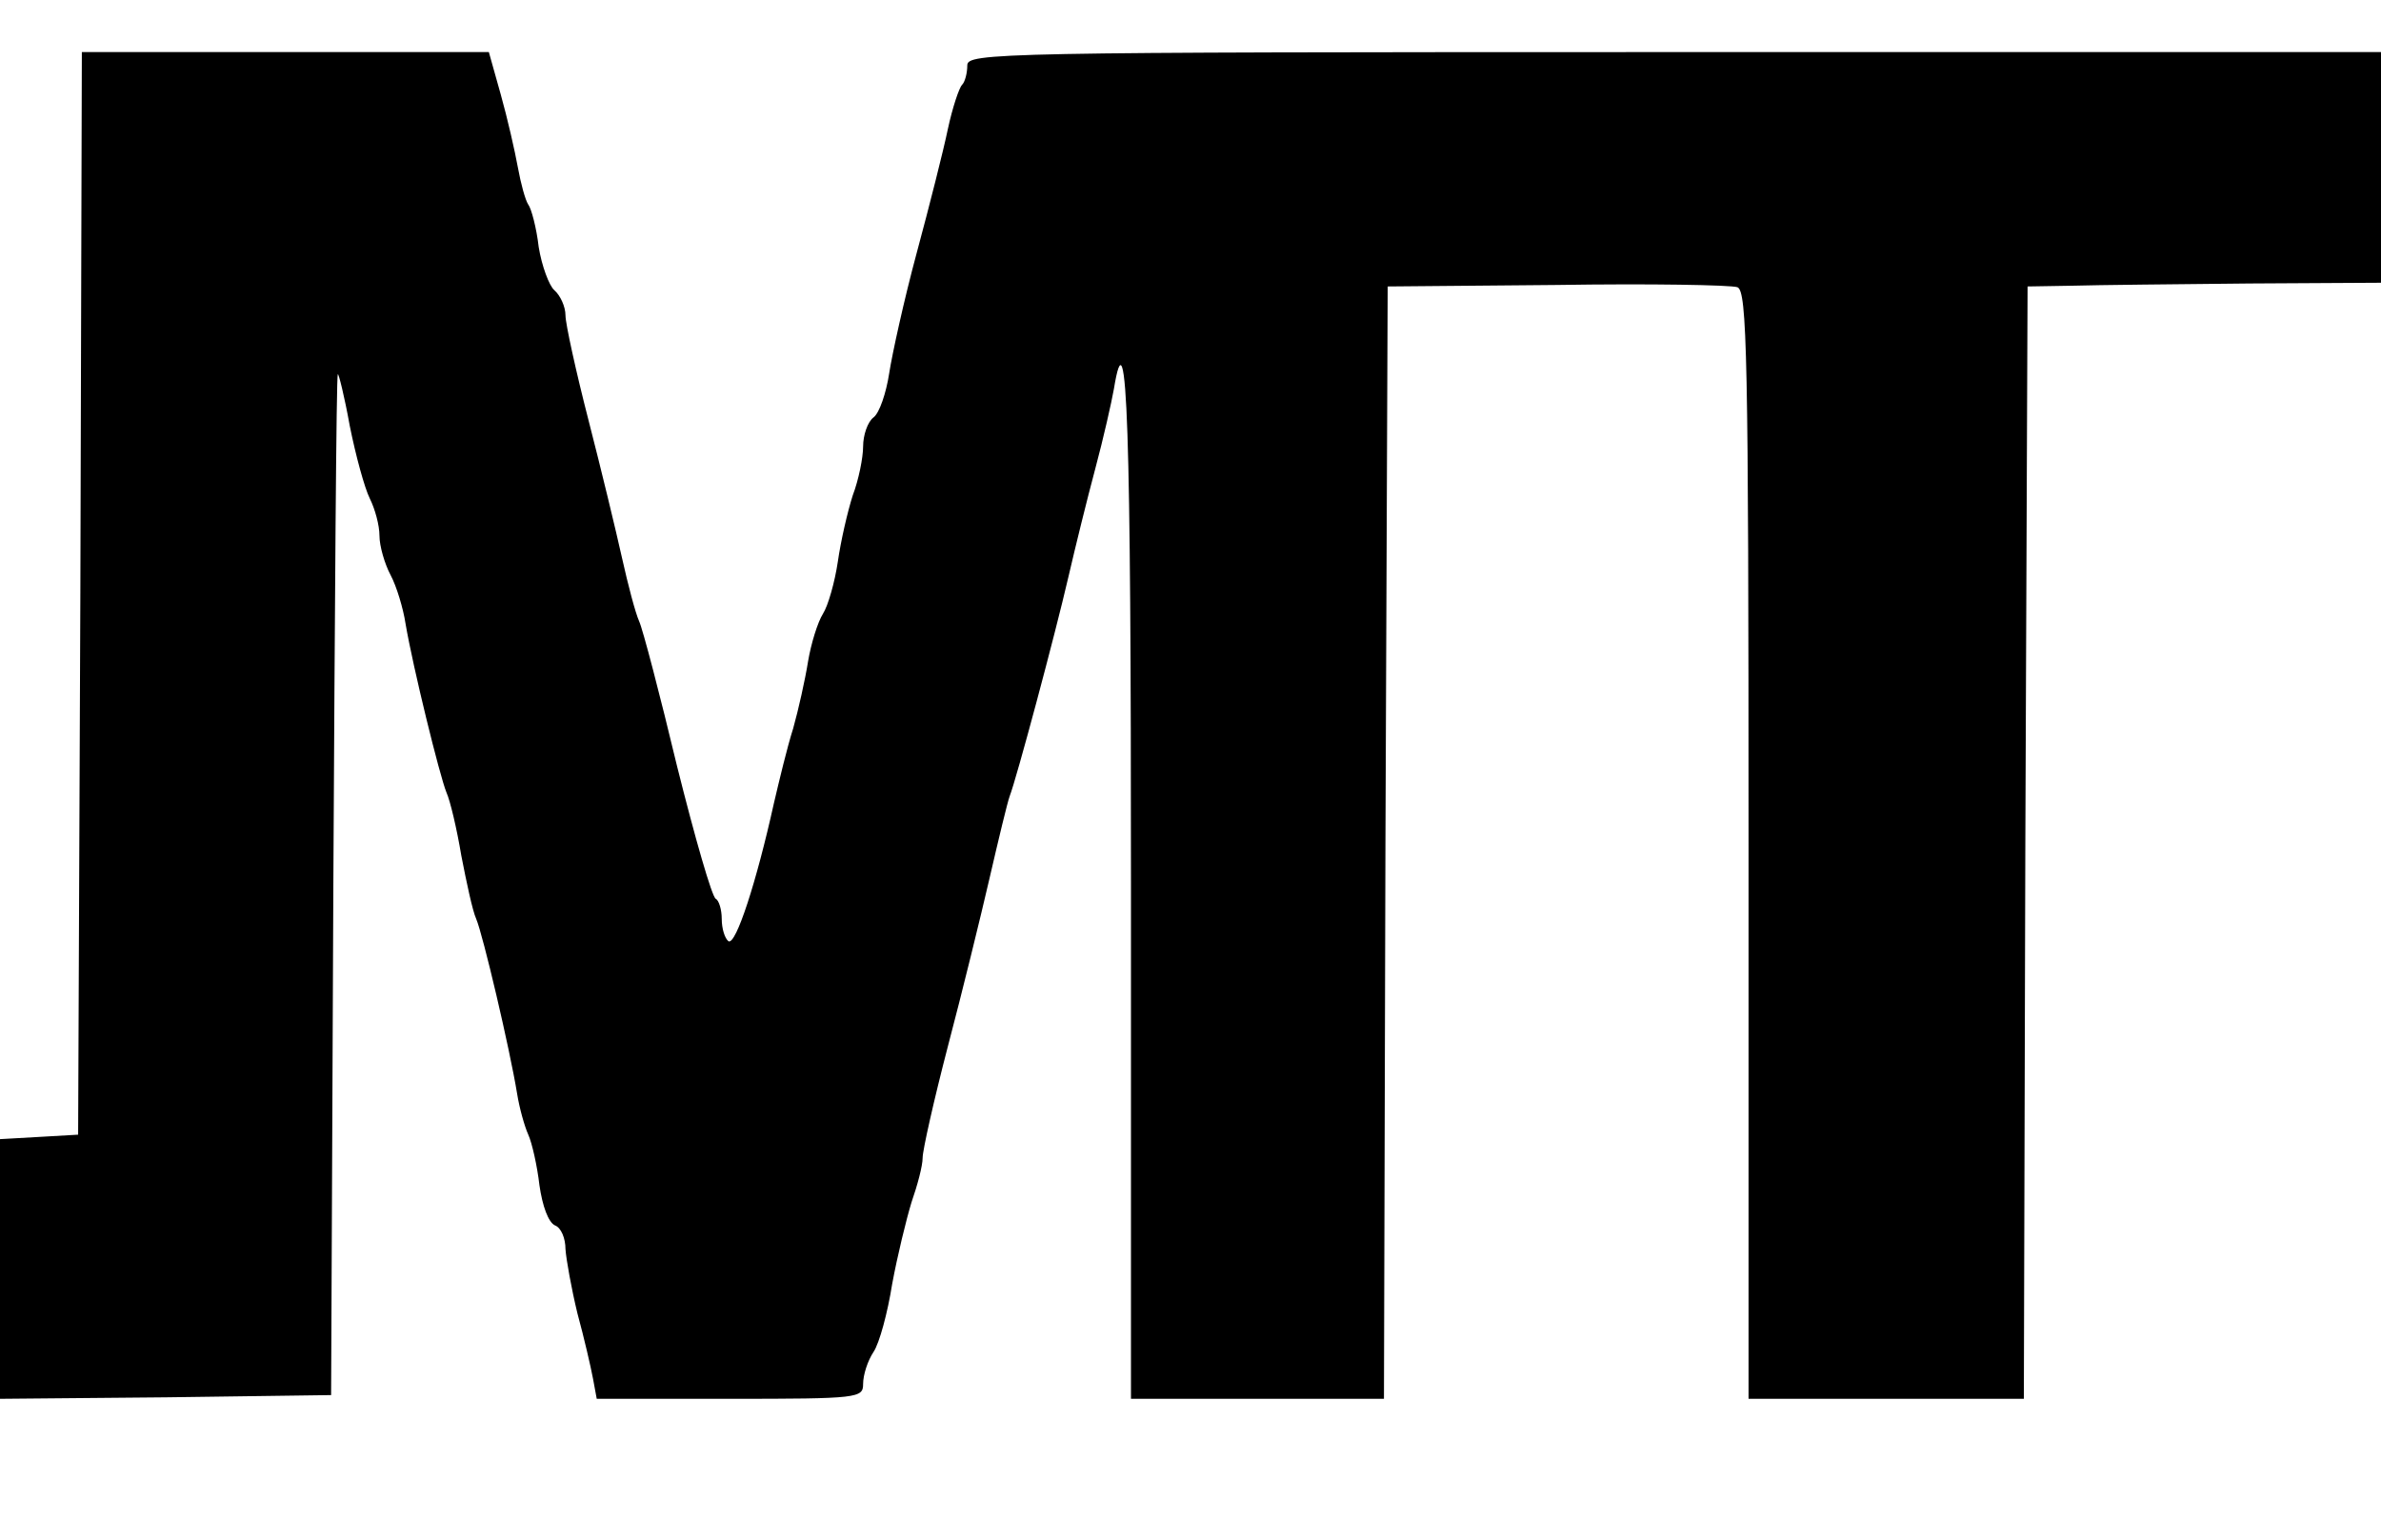
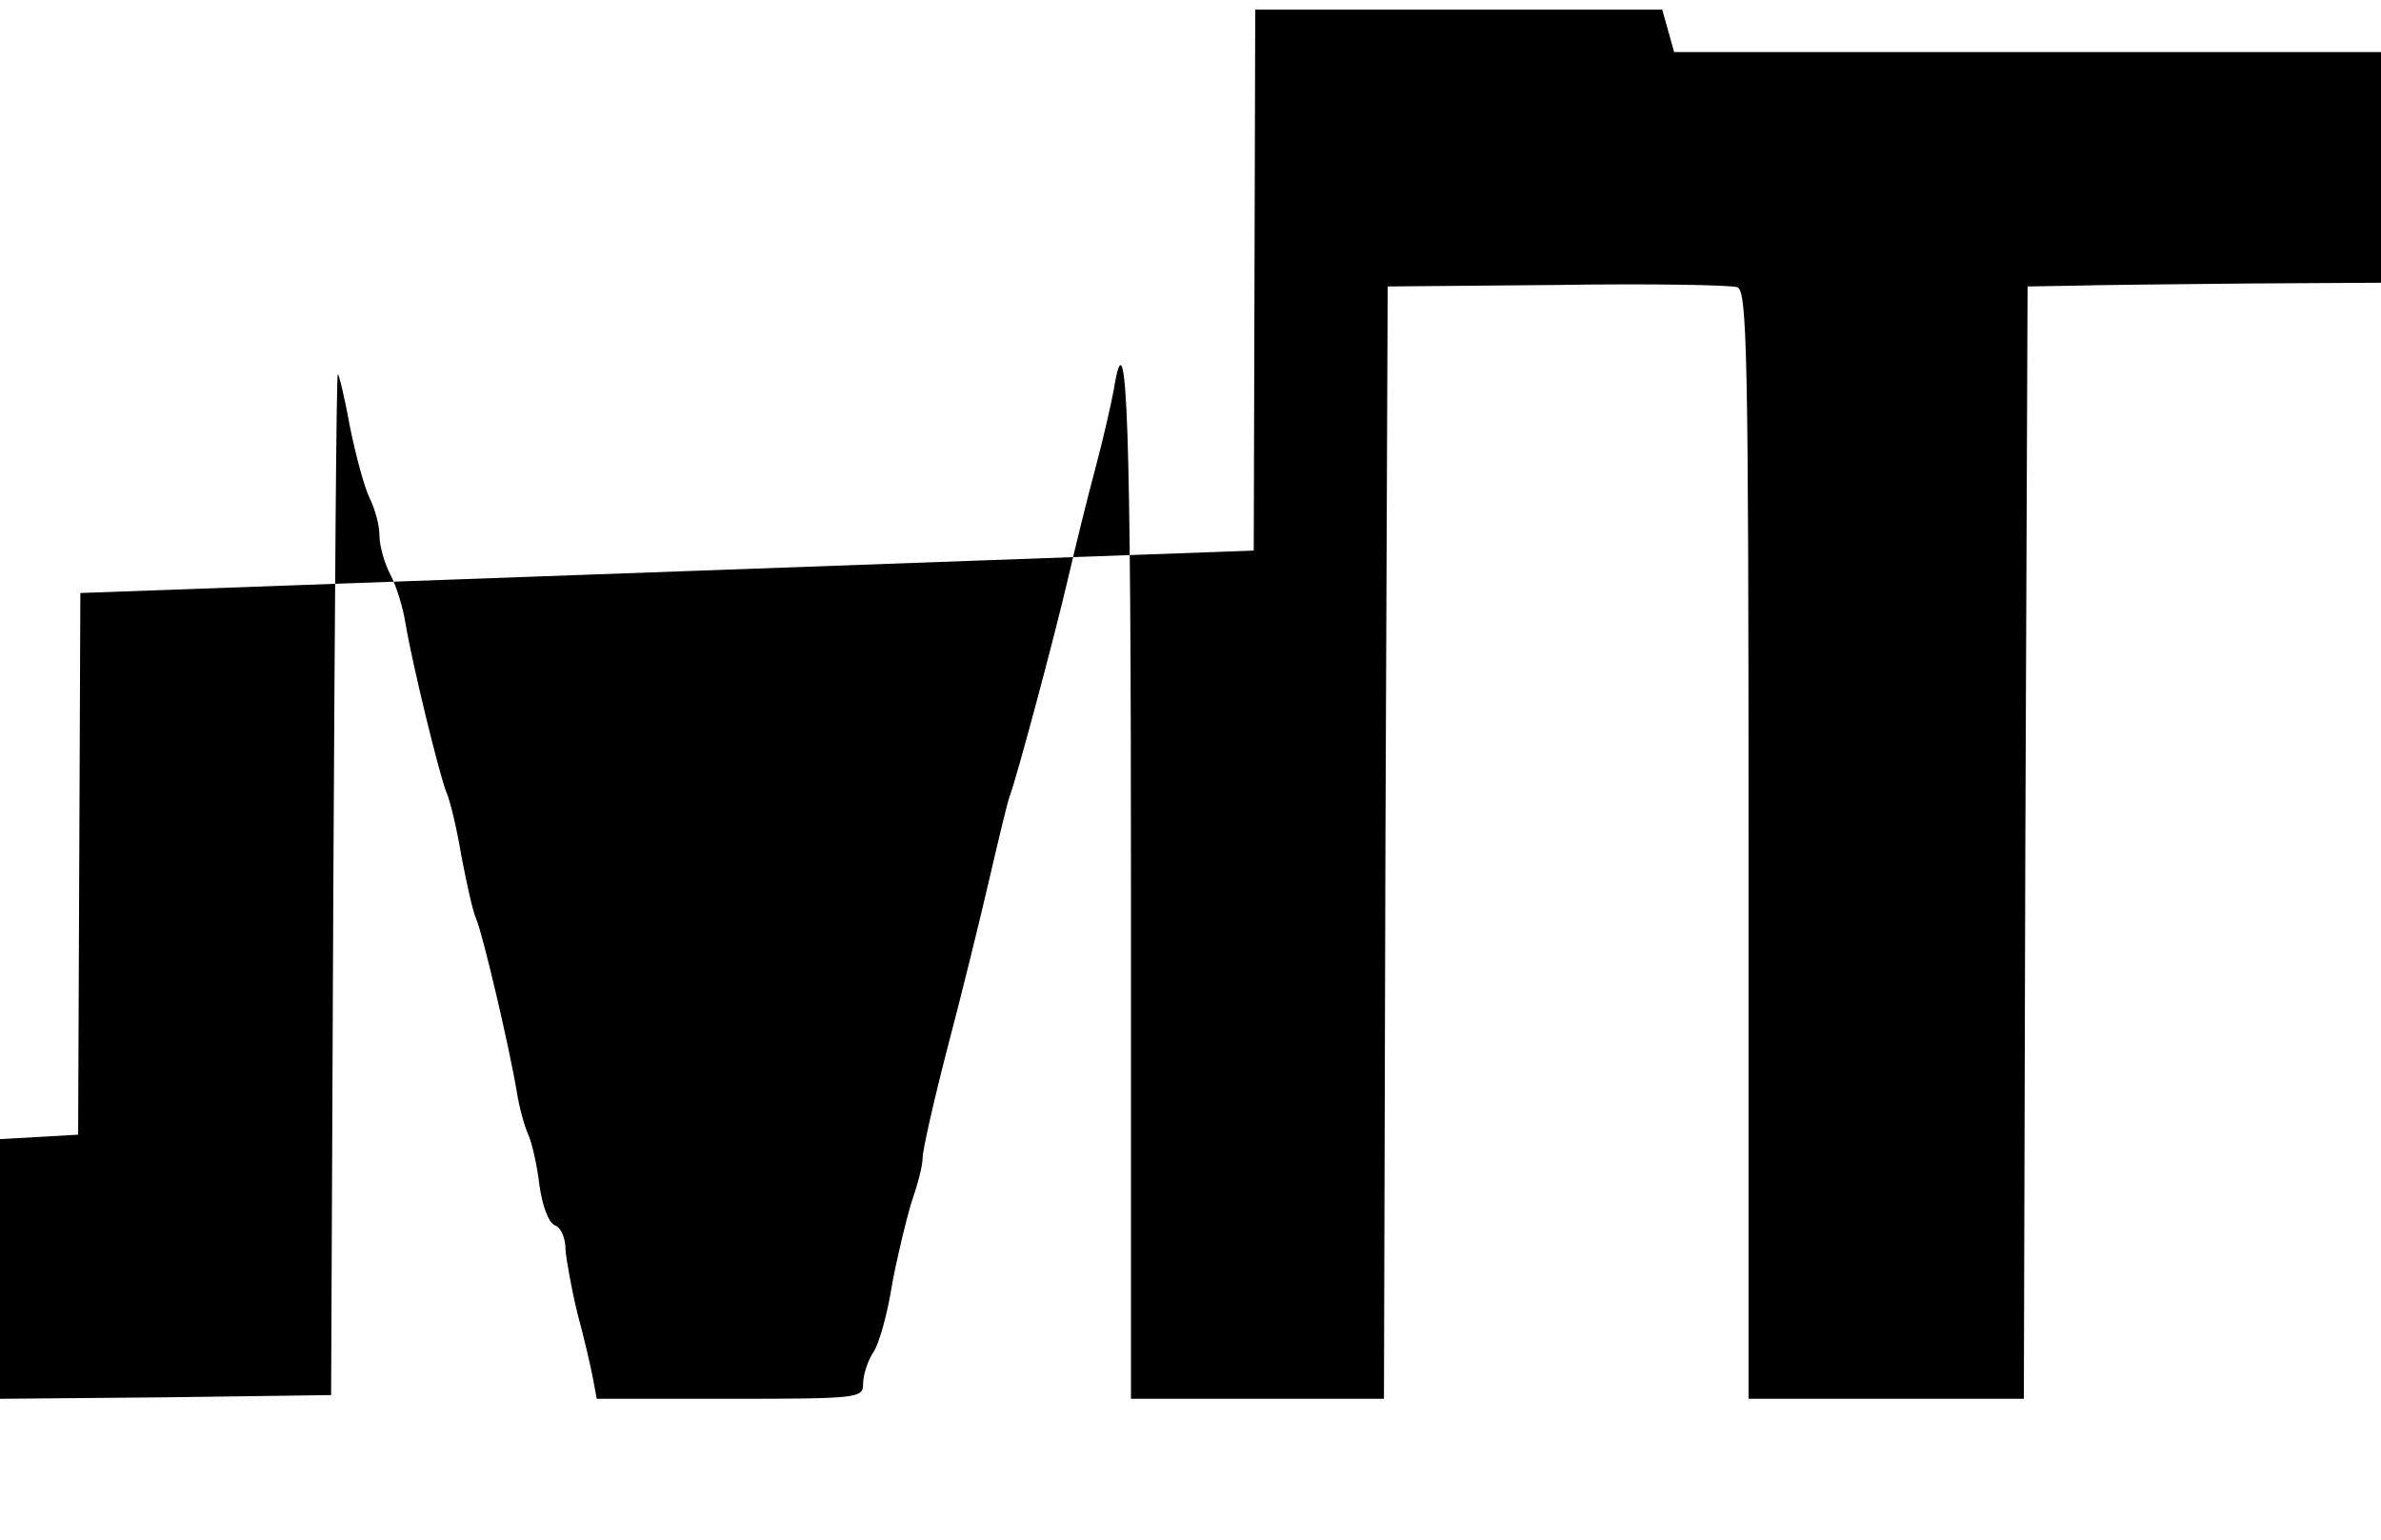
<svg xmlns="http://www.w3.org/2000/svg" version="1.0" width="320pt" height="207pt" viewBox="0 0 320 207" preserveAspectRatio="xMidYMid meet">
  <g transform="translate(0,207) scale(0.1,-0.1)" fill="#000000" stroke="none">
-     <path d="M108 1273 l-3 -728 -52 -3 -53 -3 0 -175 0 -174 223 2 222 3 3 685 c2 376 4 686 6 687 1 2 9 -30 16 -69 8 -40 20 -84 27 -98 7 -14 13 -36 13 -50 0 -14 7 -38 15 -53 8 -15 17 -45 20 -65 10 -59 46 -205 55 -227 5 -11 14 -49 20 -85 7 -36 15 -74 20 -85 9 -21 45 -174 55 -235 3 -19 10 -44 15 -55 5 -11 12 -42 15 -68 4 -28 12 -50 21 -54 8 -3 14 -17 14 -32 1 -14 8 -53 16 -86 9 -33 18 -72 21 -88 l5 -27 179 0 c173 0 179 1 179 20 0 12 6 31 14 43 8 12 19 53 25 91 7 38 19 87 26 110 8 23 15 49 15 60 0 10 15 77 34 150 19 72 44 174 56 226 12 52 24 102 27 110 9 23 61 217 79 295 9 39 25 104 36 145 11 41 22 90 25 107 18 110 23 -49 23 -668 l0 -689 170 0 170 0 2 748 3 747 227 2 c125 2 234 0 243 -3 13 -5 15 -88 15 -750 l0 -744 185 0 185 0 2 747 3 748 60 1 c33 1 140 2 238 3 l177 1 0 155 0 155 -950 0 c-915 0 -950 -1 -950 -18 0 -10 -3 -22 -7 -26 -4 -4 -13 -31 -19 -59 -6 -29 -25 -104 -42 -167 -17 -63 -33 -136 -37 -162 -4 -26 -13 -53 -21 -59 -8 -6 -14 -24 -14 -39 0 -15 -6 -45 -14 -66 -7 -22 -16 -61 -20 -89 -4 -27 -13 -59 -20 -70 -7 -11 -16 -40 -20 -64 -4 -25 -13 -65 -20 -90 -8 -25 -19 -71 -26 -101 -23 -104 -51 -191 -61 -185 -5 4 -9 17 -9 30 0 13 -4 25 -8 27 -5 2 -28 82 -52 178 -23 96 -46 184 -51 195 -5 11 -15 49 -23 85 -8 36 -28 119 -45 185 -17 66 -31 130 -31 141 0 12 -7 27 -15 34 -7 6 -17 33 -21 58 -3 26 -10 52 -14 57 -4 6 -10 28 -14 50 -4 22 -14 66 -23 98 l-16 57 -273 0 -274 0 -2 -727z" />
+     <path d="M108 1273 l-3 -728 -52 -3 -53 -3 0 -175 0 -174 223 2 222 3 3 685 c2 376 4 686 6 687 1 2 9 -30 16 -69 8 -40 20 -84 27 -98 7 -14 13 -36 13 -50 0 -14 7 -38 15 -53 8 -15 17 -45 20 -65 10 -59 46 -205 55 -227 5 -11 14 -49 20 -85 7 -36 15 -74 20 -85 9 -21 45 -174 55 -235 3 -19 10 -44 15 -55 5 -11 12 -42 15 -68 4 -28 12 -50 21 -54 8 -3 14 -17 14 -32 1 -14 8 -53 16 -86 9 -33 18 -72 21 -88 l5 -27 179 0 c173 0 179 1 179 20 0 12 6 31 14 43 8 12 19 53 25 91 7 38 19 87 26 110 8 23 15 49 15 60 0 10 15 77 34 150 19 72 44 174 56 226 12 52 24 102 27 110 9 23 61 217 79 295 9 39 25 104 36 145 11 41 22 90 25 107 18 110 23 -49 23 -668 l0 -689 170 0 170 0 2 748 3 747 227 2 c125 2 234 0 243 -3 13 -5 15 -88 15 -750 l0 -744 185 0 185 0 2 747 3 748 60 1 c33 1 140 2 238 3 l177 1 0 155 0 155 -950 0 l-16 57 -273 0 -274 0 -2 -727z" />
  </g>
</svg>